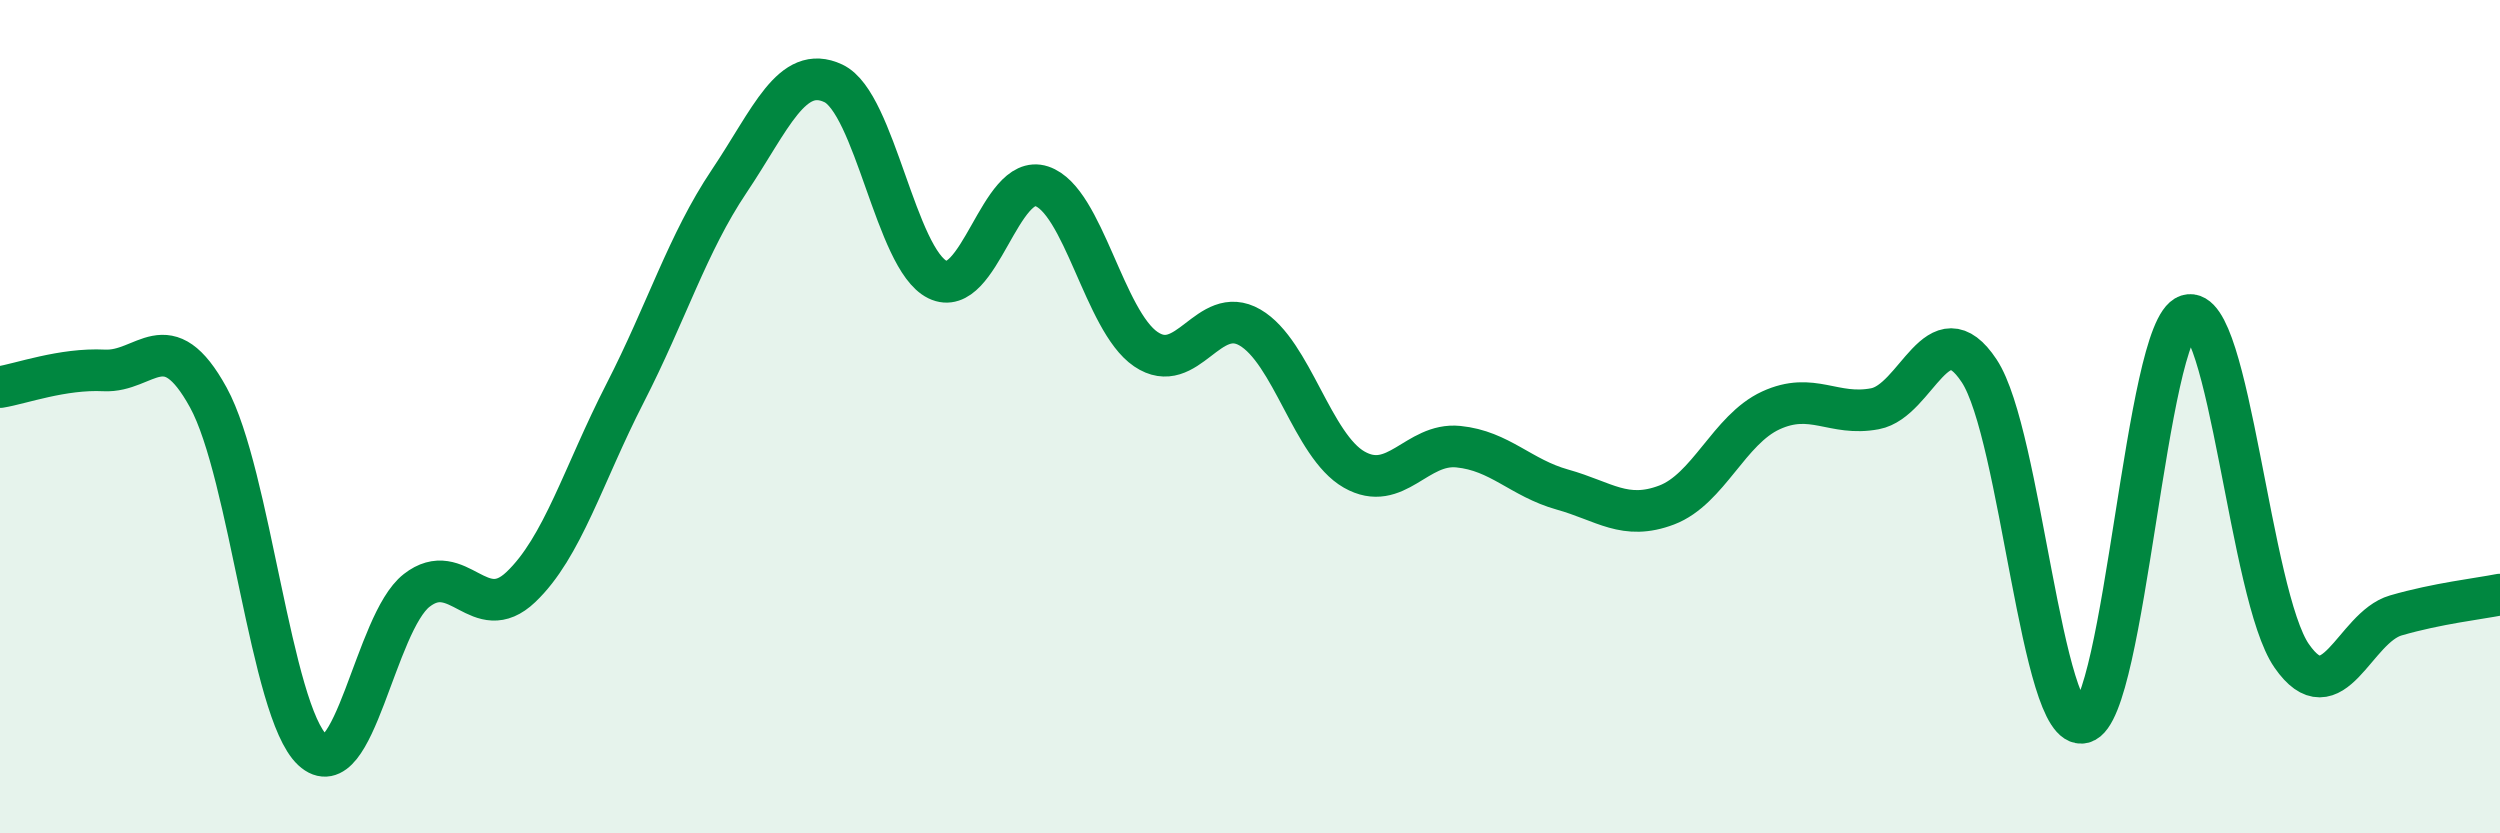
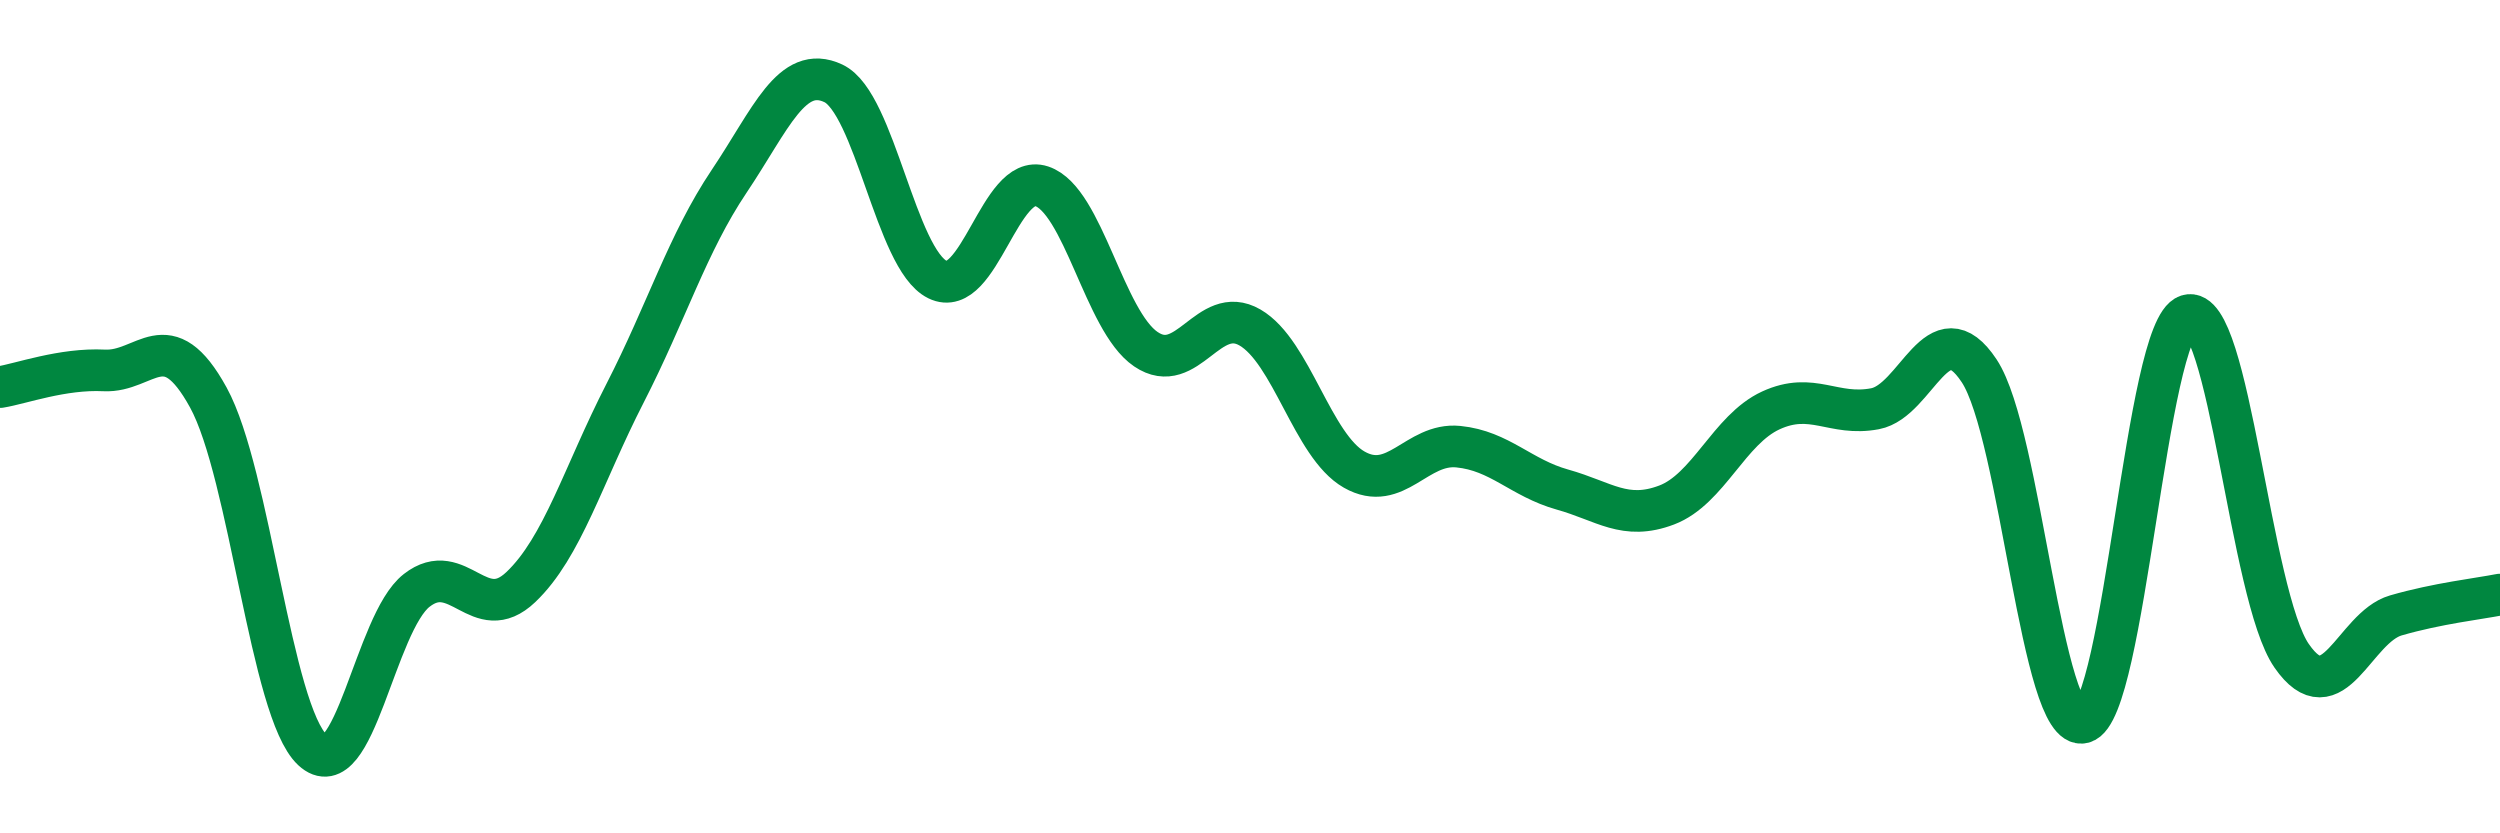
<svg xmlns="http://www.w3.org/2000/svg" width="60" height="20" viewBox="0 0 60 20">
-   <path d="M 0,9.29 C 0.5,9.21 1.5,8.84 2.5,8.89 C 3.5,8.94 4,7.72 5,9.54 C 6,11.36 6.5,17.07 7.5,18 C 8.5,18.93 9,14.95 10,14.17 C 11,13.39 11.5,15.04 12.5,14.09 C 13.5,13.14 14,11.39 15,9.44 C 16,7.49 16.5,5.84 17.5,4.35 C 18.5,2.86 19,1.53 20,2 C 21,2.47 21.5,6.22 22.5,6.71 C 23.5,7.2 24,4.14 25,4.47 C 26,4.8 26.5,7.7 27.5,8.38 C 28.5,9.06 29,7.28 30,7.86 C 31,8.44 31.5,10.7 32.5,11.27 C 33.5,11.84 34,10.62 35,10.72 C 36,10.82 36.5,11.47 37.5,11.75 C 38.5,12.03 39,12.5 40,12.12 C 41,11.74 41.5,10.31 42.5,9.85 C 43.5,9.39 44,10 45,9.81 C 46,9.62 46.5,7.39 47.5,8.9 C 48.5,10.41 49,17.61 50,17.34 C 51,17.07 51.5,7.89 52.5,7.57 C 53.5,7.25 54,14.3 55,15.74 C 56,17.18 56.5,15.06 57.5,14.77 C 58.5,14.48 59.5,14.37 60,14.27L60 20L0 20Z" fill="#008740" opacity="0.1" stroke-linecap="round" stroke-linejoin="round" />
  <path d="M 0,9.29 C 0.5,9.21 1.5,8.84 2.5,8.89 C 3.5,8.94 4,7.72 5,9.54 C 6,11.36 6.5,17.07 7.5,18 C 8.5,18.93 9,14.95 10,14.17 C 11,13.39 11.5,15.04 12.5,14.09 C 13.5,13.14 14,11.39 15,9.44 C 16,7.49 16.5,5.84 17.5,4.35 C 18.5,2.86 19,1.53 20,2 C 21,2.47 21.5,6.22 22.5,6.71 C 23.5,7.2 24,4.14 25,4.47 C 26,4.8 26.5,7.7 27.5,8.38 C 28.5,9.06 29,7.28 30,7.86 C 31,8.44 31.5,10.7 32.5,11.27 C 33.5,11.84 34,10.62 35,10.72 C 36,10.82 36.5,11.47 37.5,11.75 C 38.5,12.03 39,12.5 40,12.12 C 41,11.74 41.5,10.31 42.5,9.85 C 43.5,9.39 44,10 45,9.81 C 46,9.62 46.5,7.39 47.5,8.9 C 48.5,10.41 49,17.61 50,17.34 C 51,17.07 51.5,7.89 52.5,7.57 C 53.5,7.25 54,14.3 55,15.74 C 56,17.18 56.5,15.06 57.5,14.77 C 58.5,14.48 59.5,14.37 60,14.27" stroke="#008740" stroke-width="1" fill="none" stroke-linecap="round" stroke-linejoin="round" />
</svg>